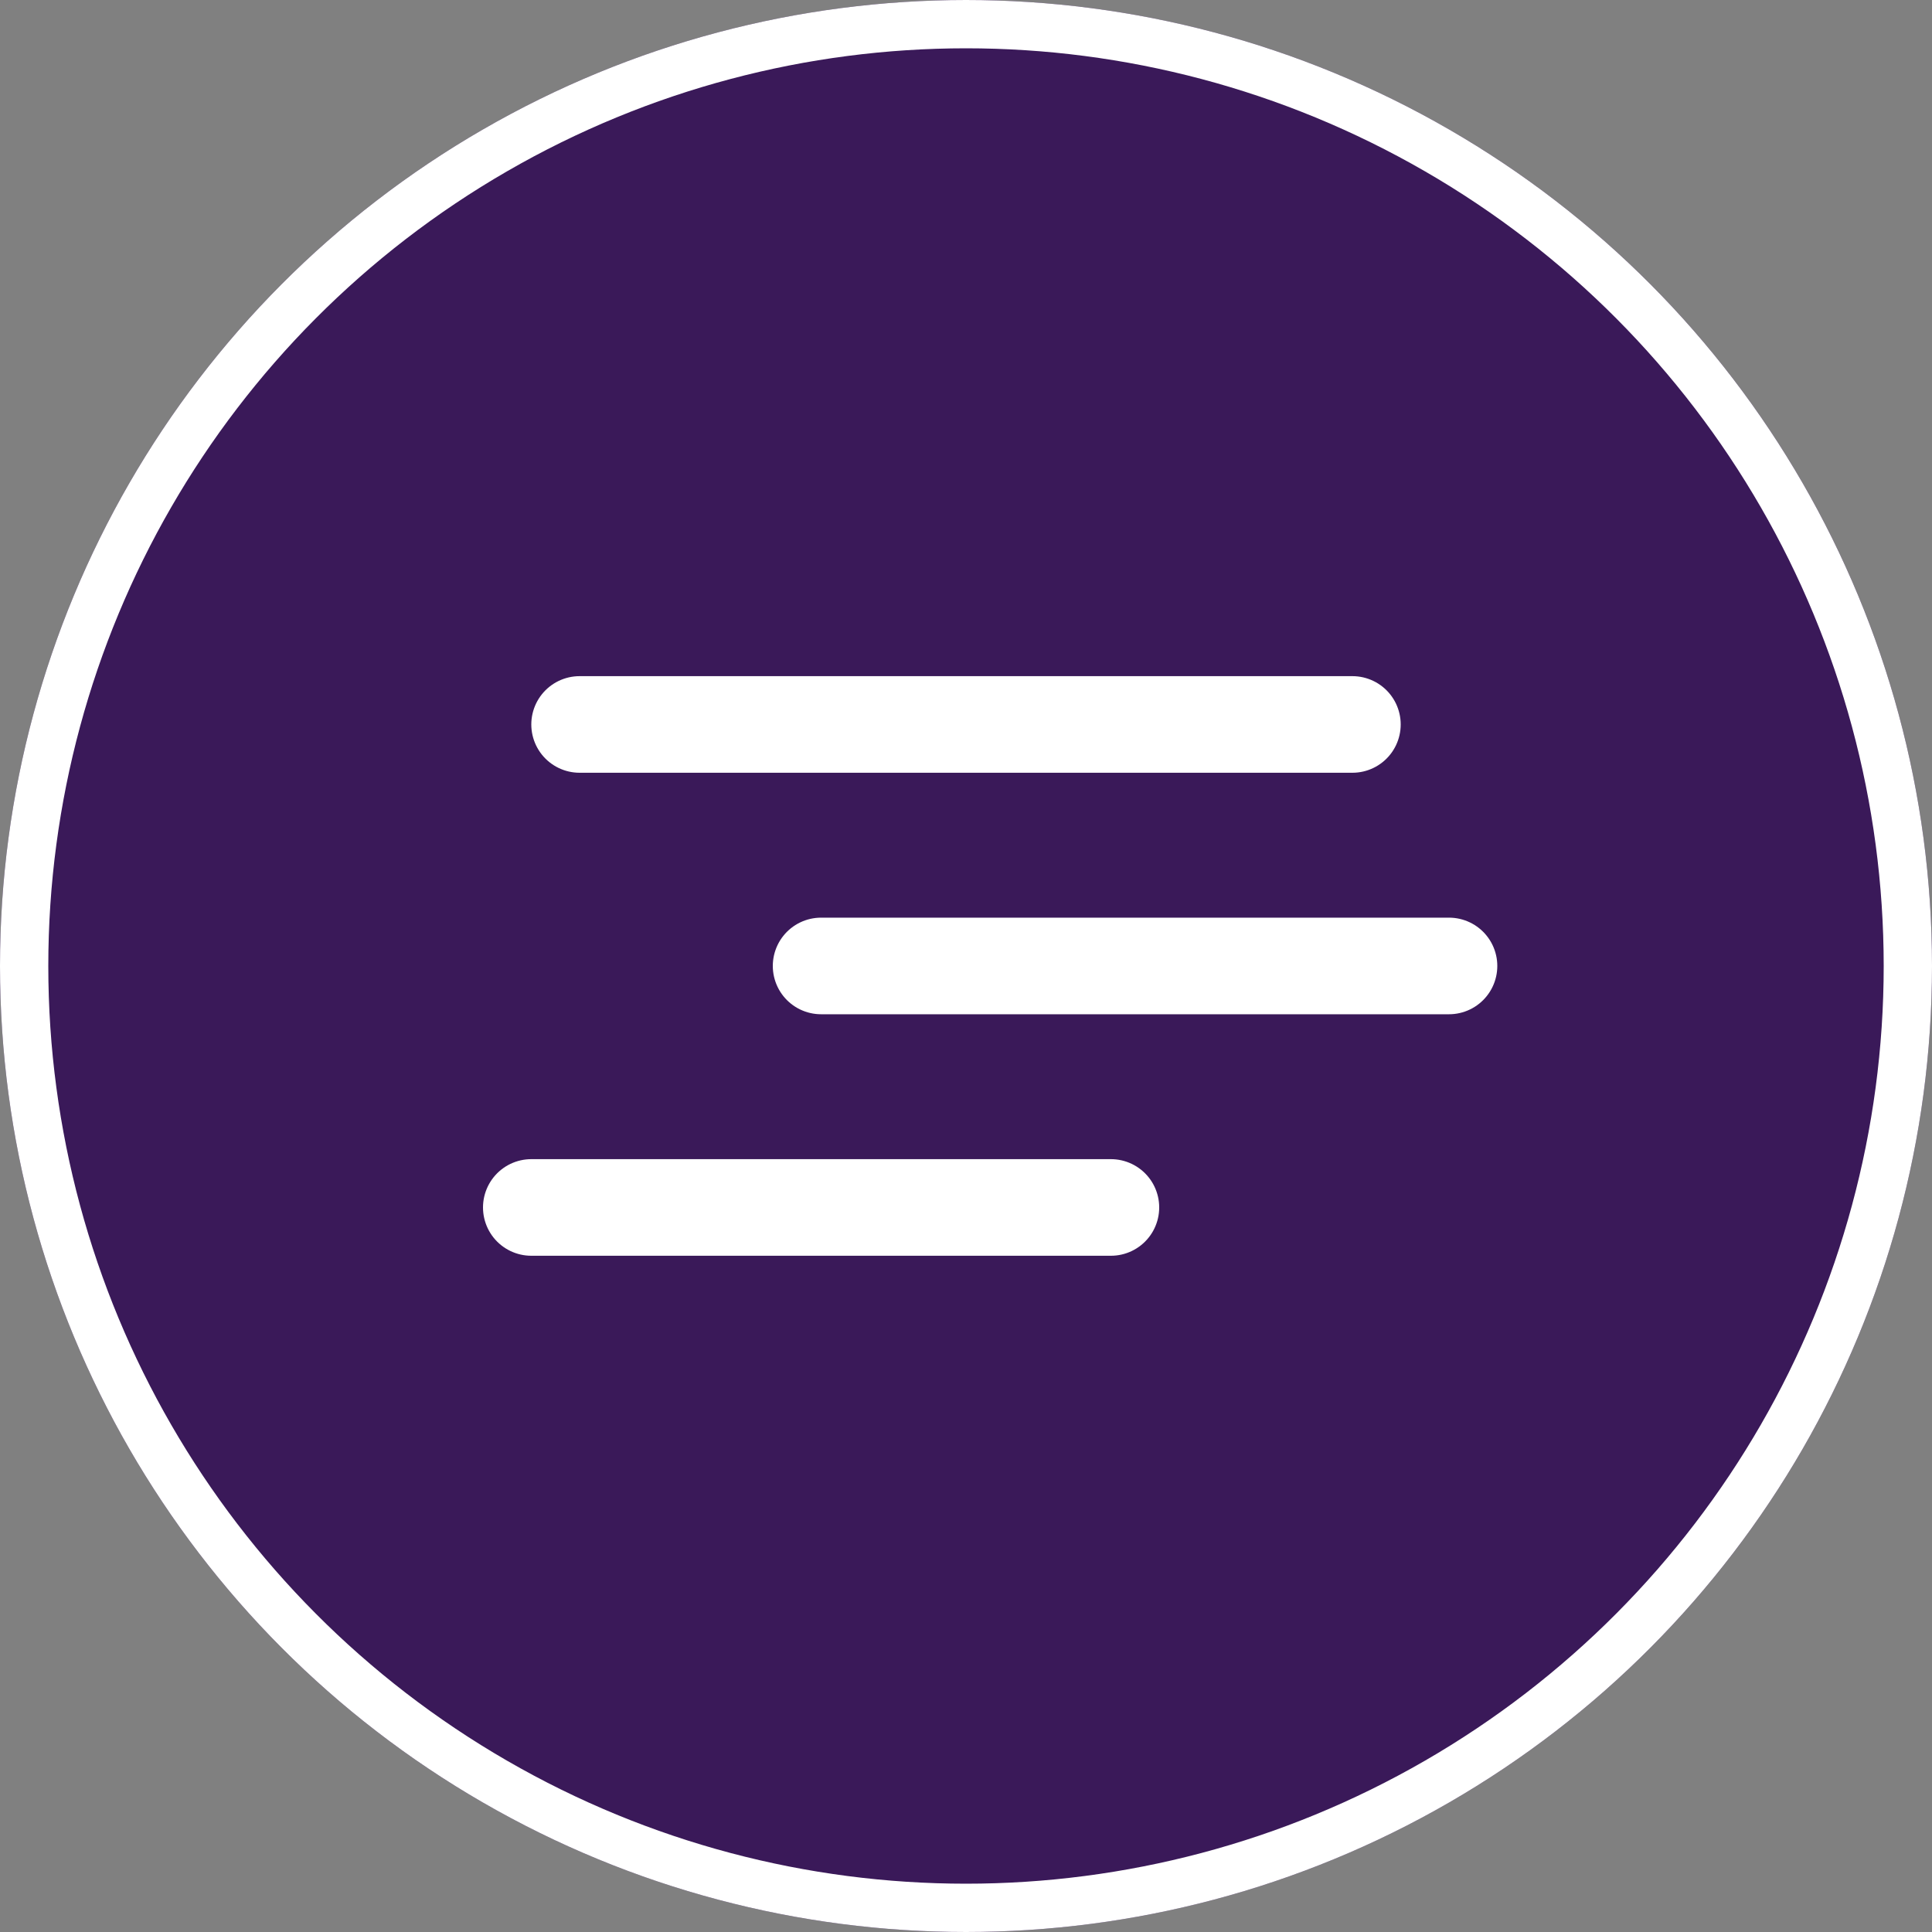
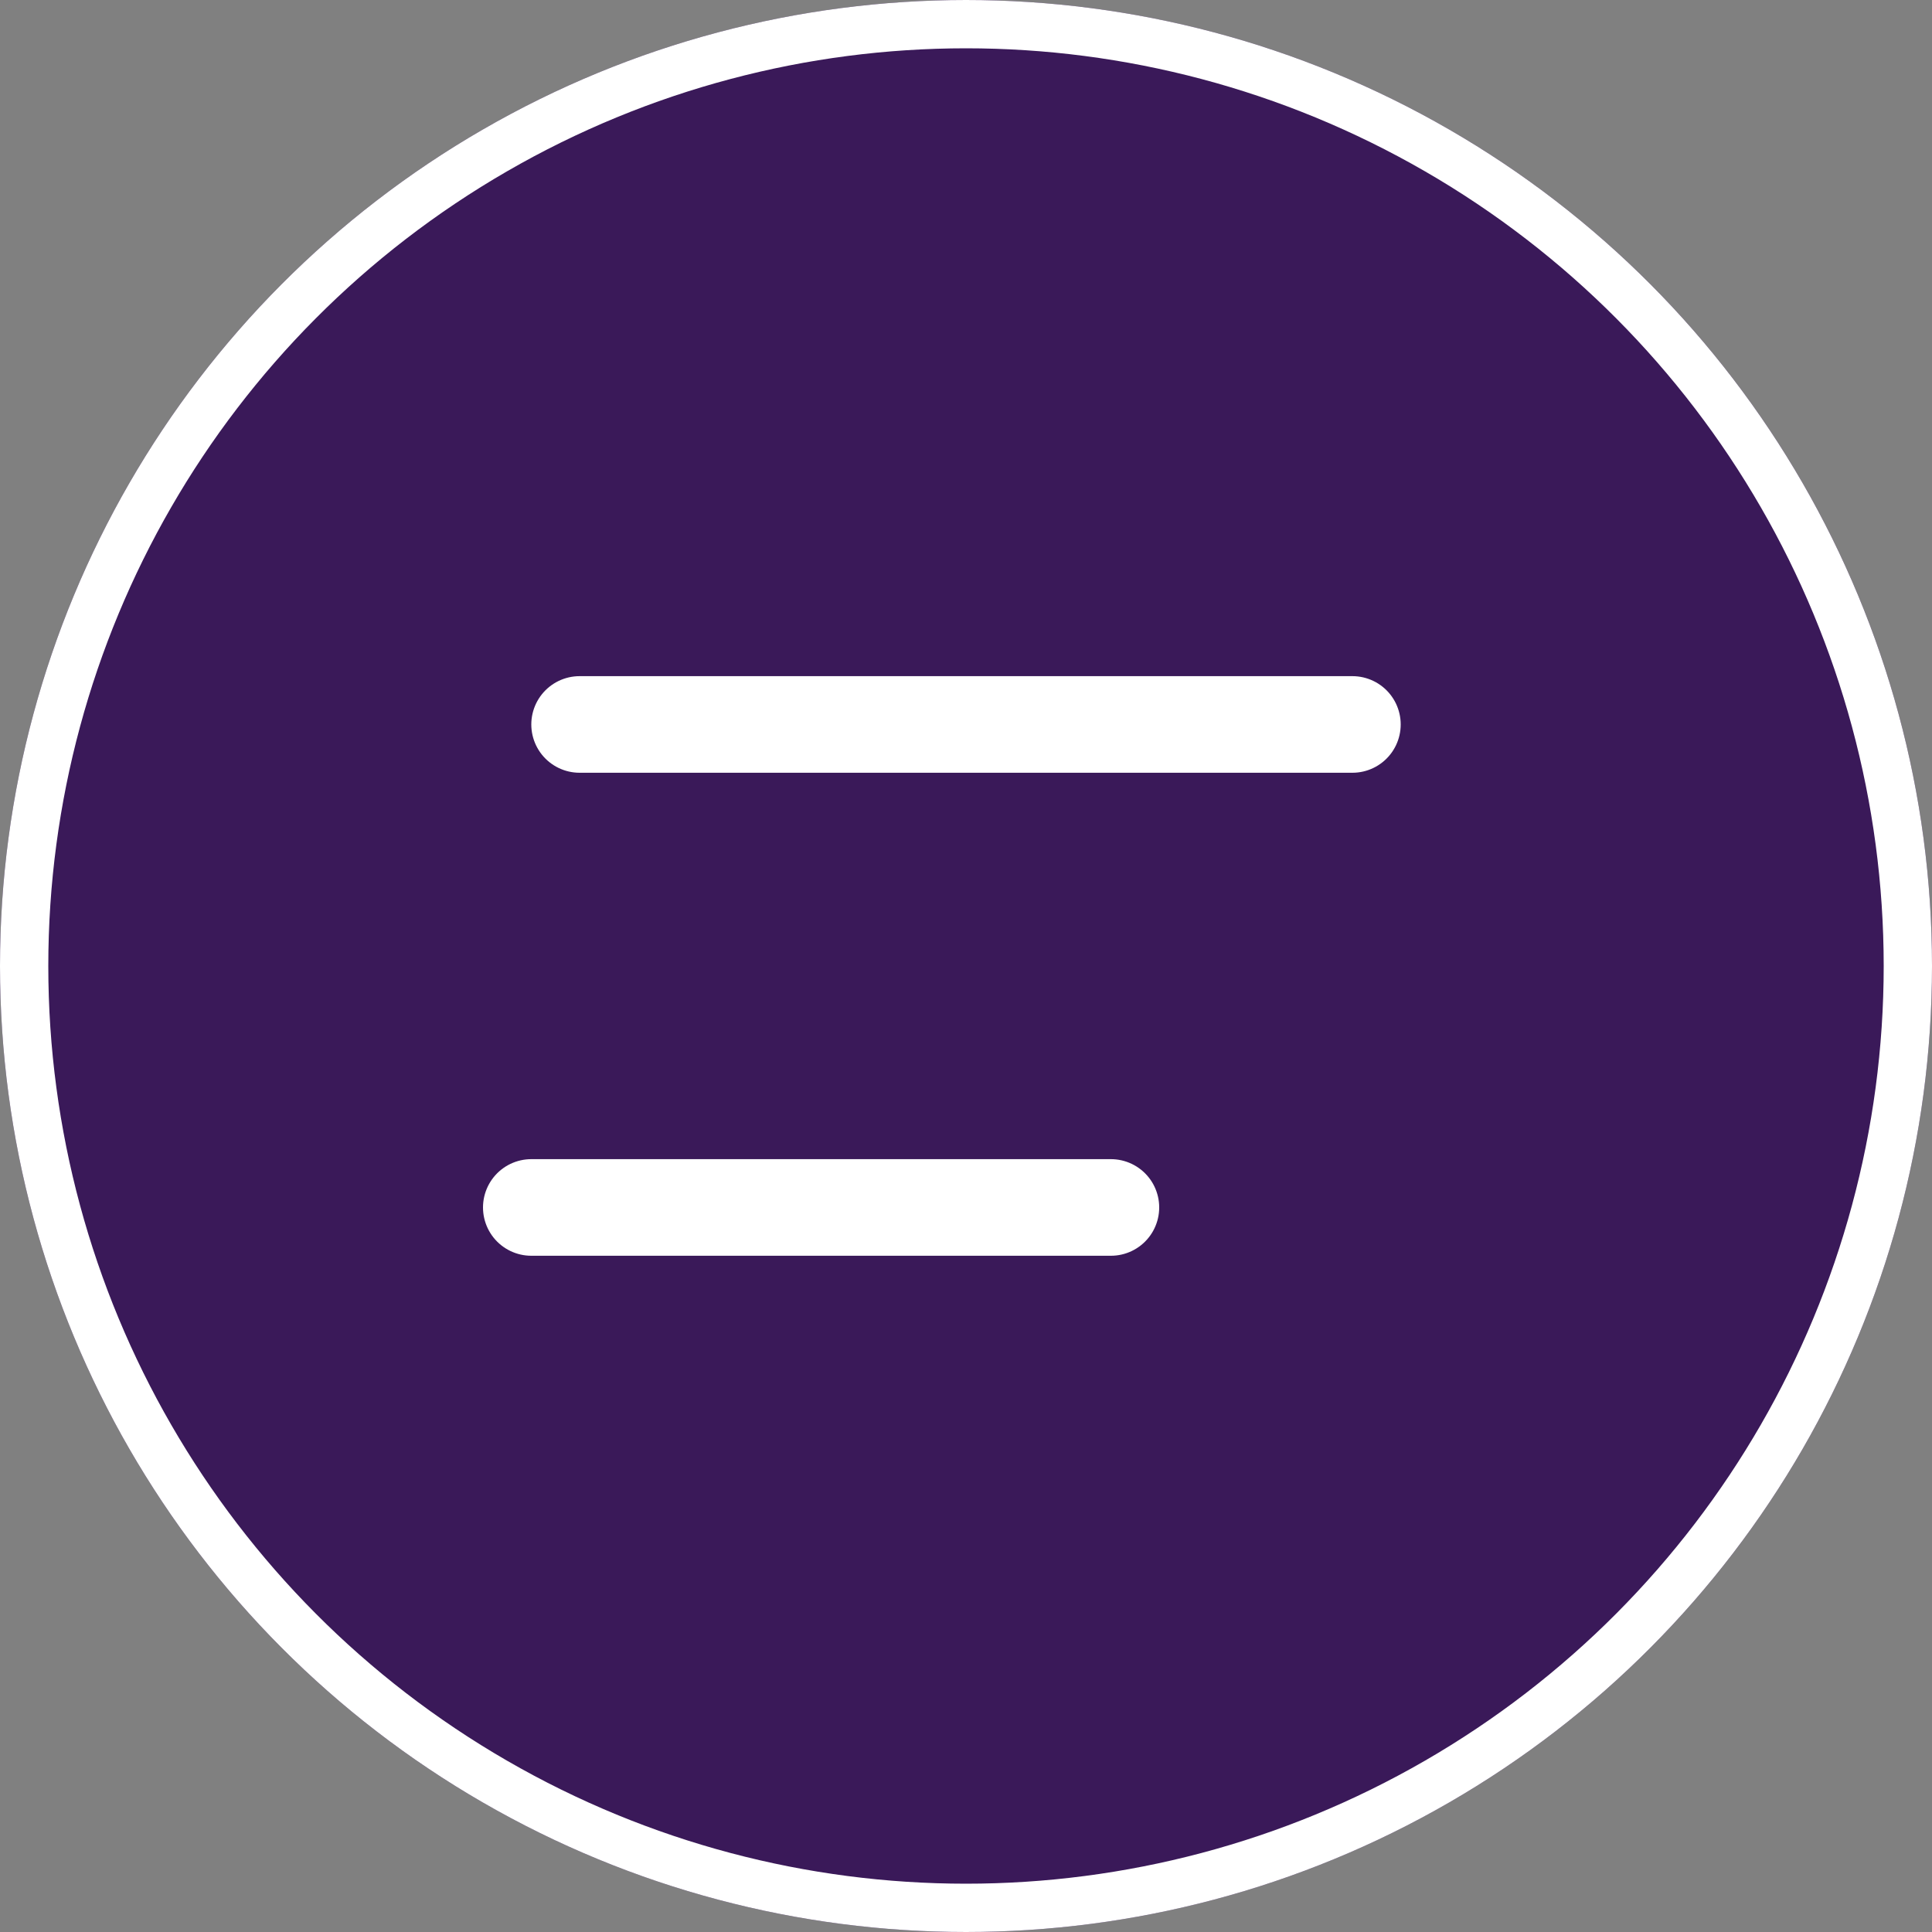
<svg xmlns="http://www.w3.org/2000/svg" width="40" height="40" viewBox="0 0 40 40">
  <rect x="0" y="0" width="40" height="40" fill="#808080" stroke="none" />
  <g data-name="Ellipse 22" style="stroke:#fff;fill:#3a1959">
    <circle cx="20" cy="20" r="20" style="stroke:none" />
    <circle cx="20" cy="20" r="19.5" style="fill:none" />
  </g>
  <g data-name="Groupe 471">
    <path data-name="Ligne 20" transform="translate(12 14.999)" style="stroke-linecap:round;stroke-width:2px;fill:none;stroke:#fff" d="M0 0h16" />
-     <path data-name="Ligne 21" transform="translate(17 19.999)" style="stroke-linecap:round;stroke-width:2px;fill:none;stroke:#fff" d="M0 0h13" />
    <path data-name="Ligne 22" transform="translate(11 24.999)" style="stroke-linecap:round;stroke-width:2px;fill:none;stroke:#fff" d="M0 0h12" />
  </g>
</svg>